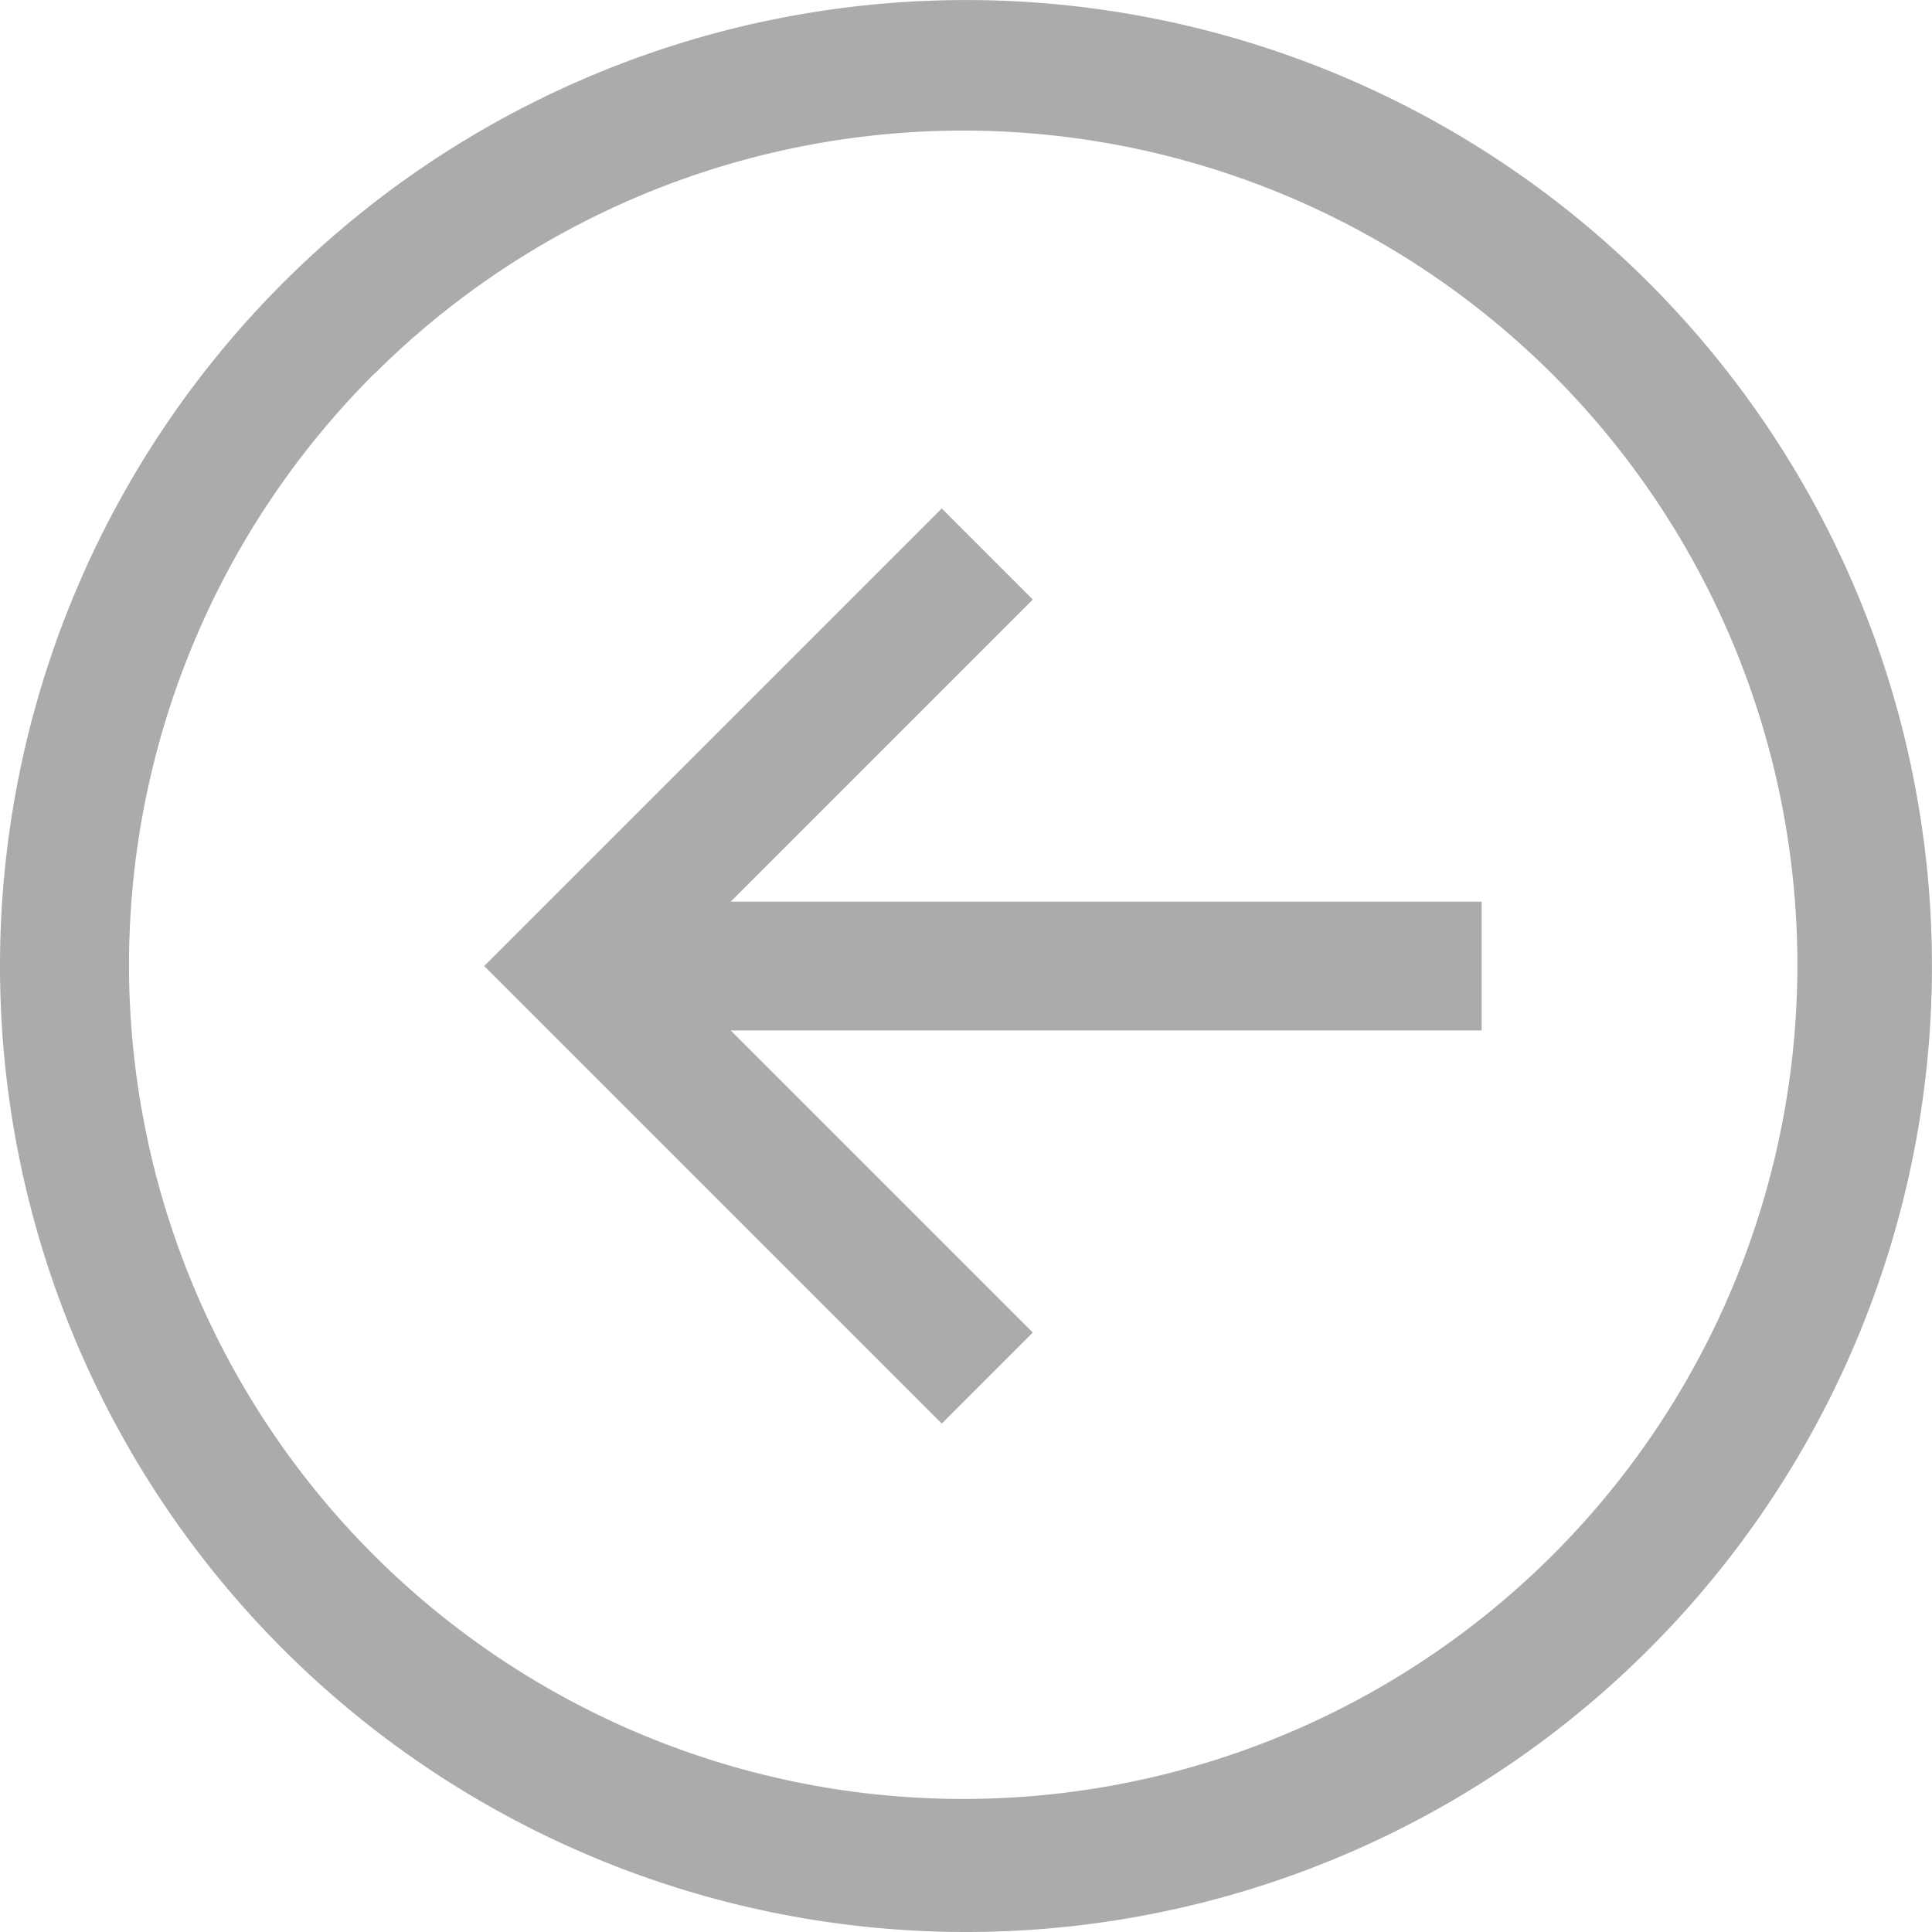
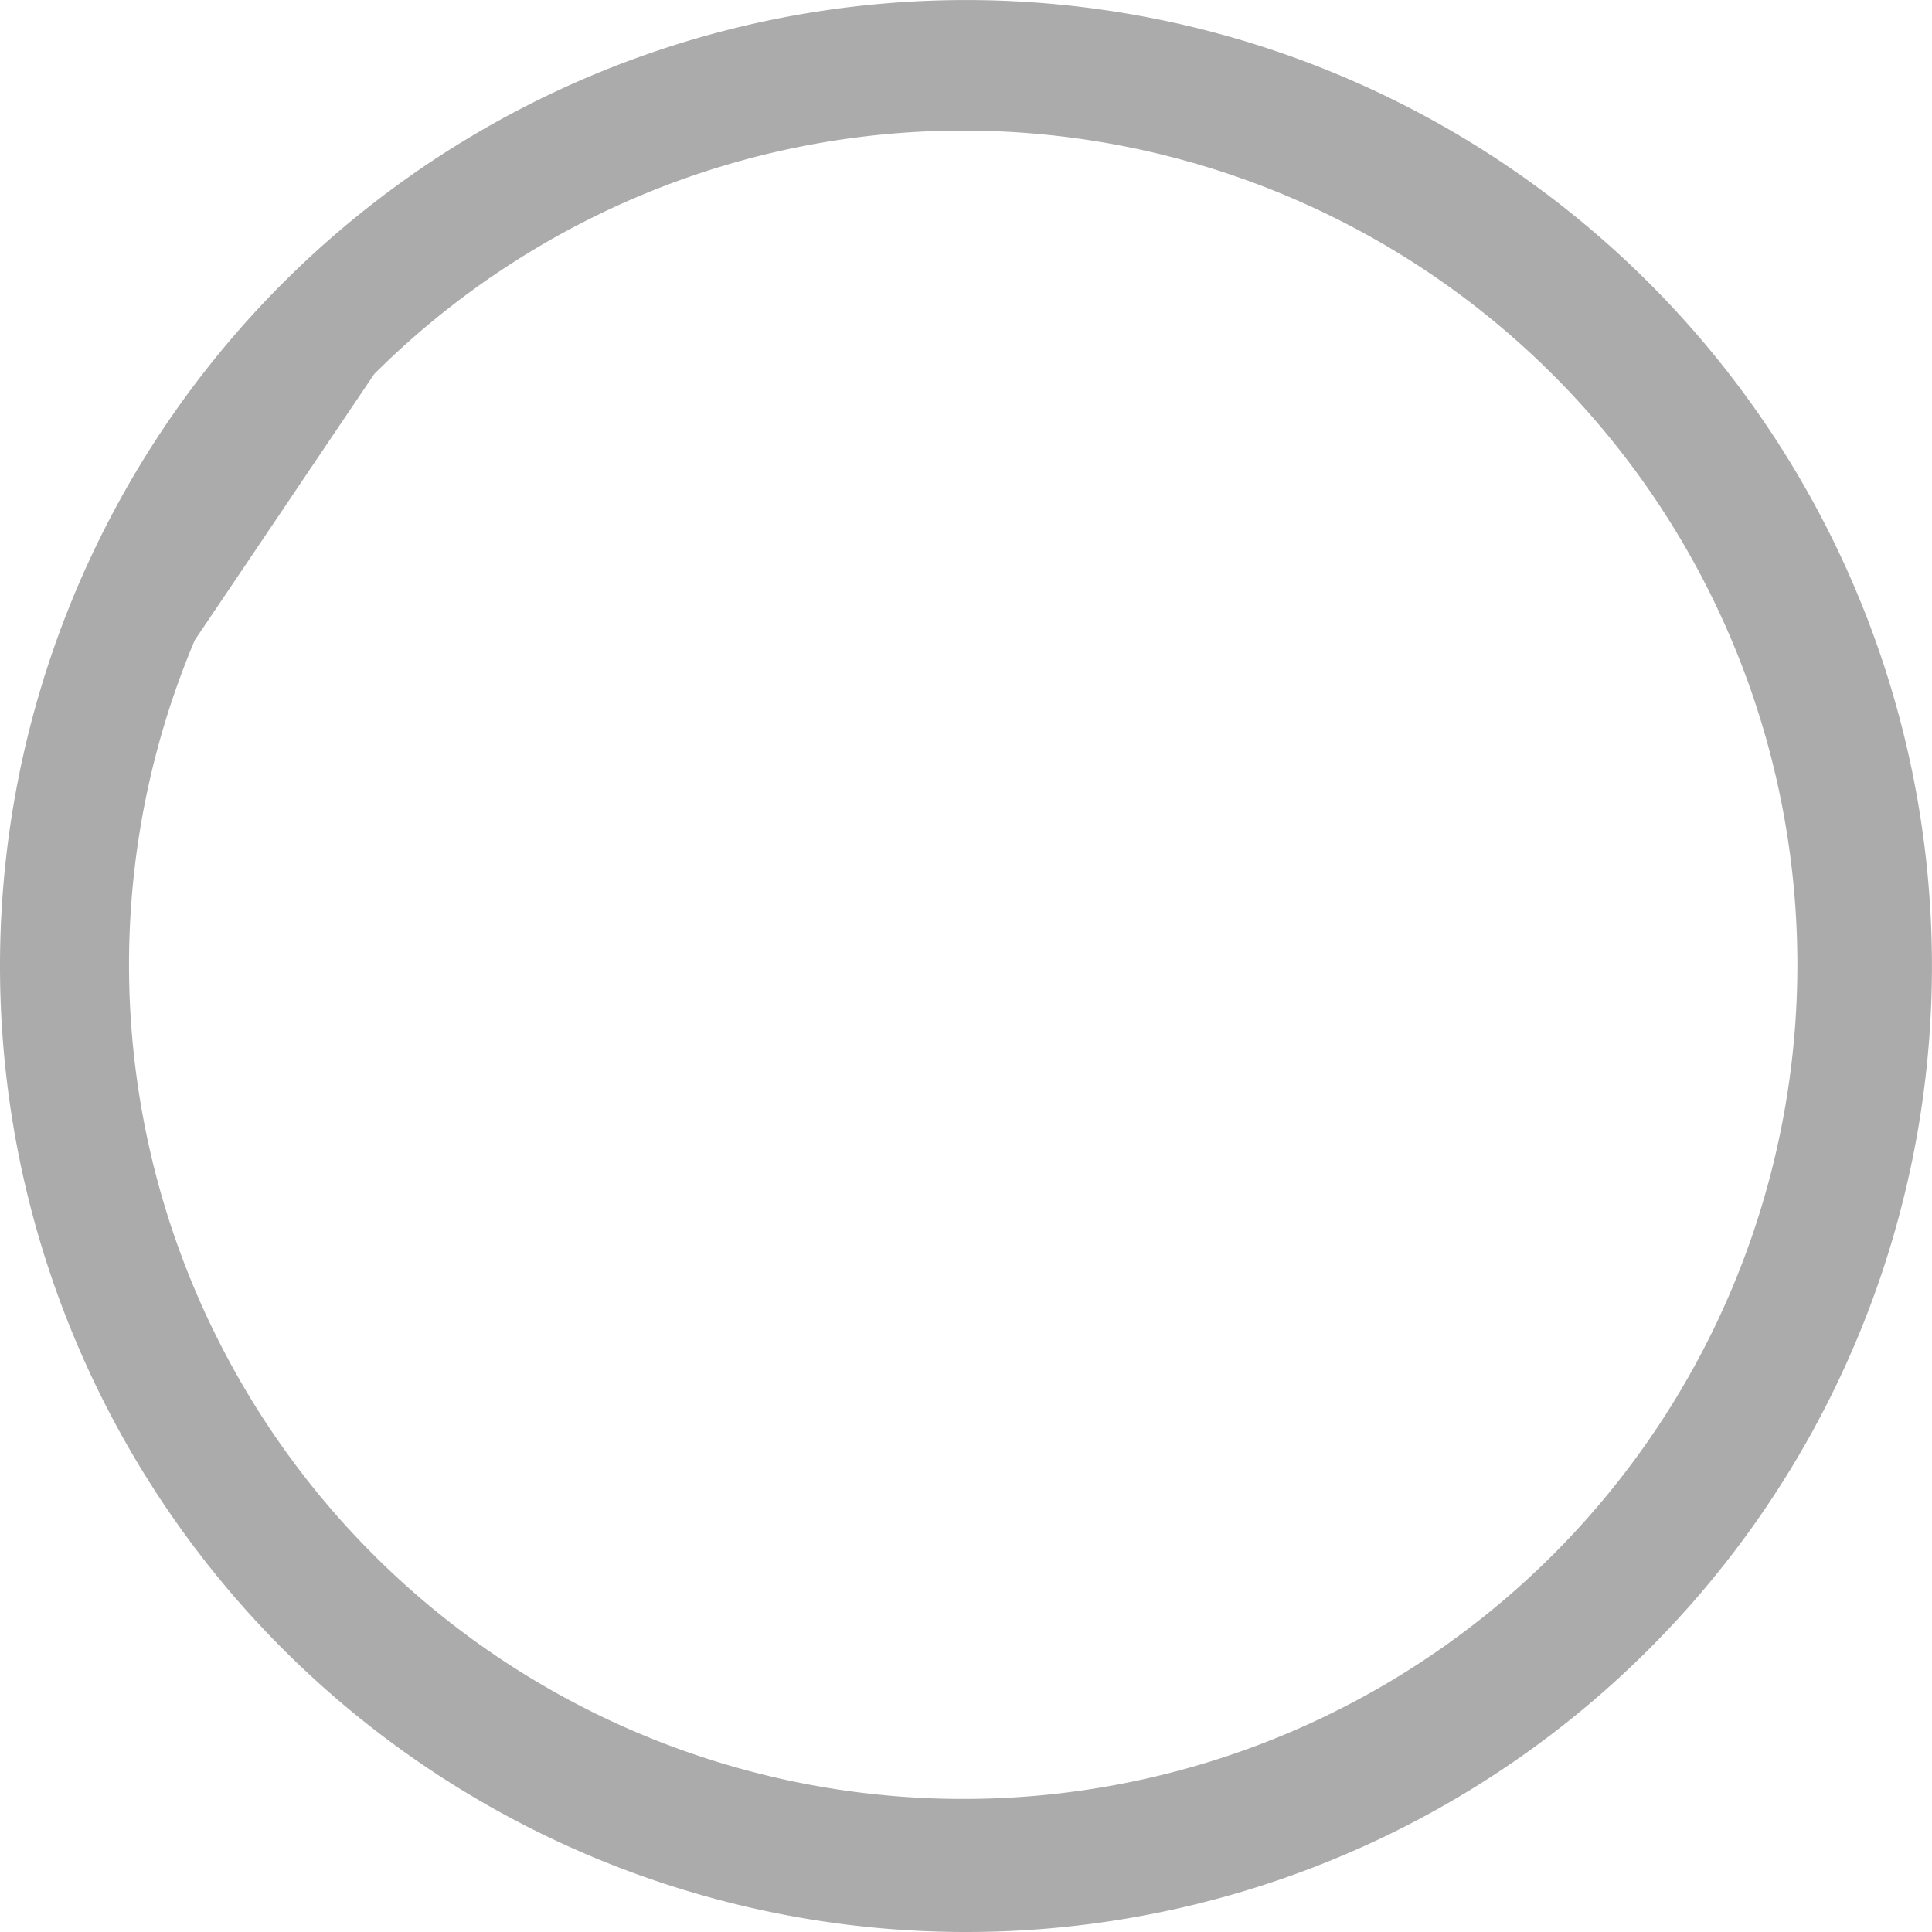
<svg xmlns="http://www.w3.org/2000/svg" width="40.811" height="40.811" viewBox="0 0 40.811 40.811">
  <g id="slider-left-icon" transform="translate(41.953 41.939) rotate(180)" opacity="0.33">
-     <path id="Path_13359" data-name="Path 13359" d="M21.548,1.128A20.405,20.405,0,1,0,41.953,21.533,20.405,20.405,0,0,0,21.548,1.128Zm12.5,32.91a17.621,17.621,0,1,1,3.791-5.622A17.621,17.621,0,0,1,34.053,34.038Z" />
-     <path id="Path_13360" data-name="Path 13360" d="M18.49,11.933l6.381,6.381H9.01v2.721H24.871L18.49,27.417l1.924,1.924,9.665-9.665L20.413,10.01Z" transform="translate(1.646 1.858)" />
+     <path id="Path_13359" data-name="Path 13359" d="M21.548,1.128A20.405,20.405,0,1,0,41.953,21.533,20.405,20.405,0,0,0,21.548,1.128Zm12.5,32.91a17.621,17.621,0,1,1,3.791-5.622Z" />
  </g>
</svg>